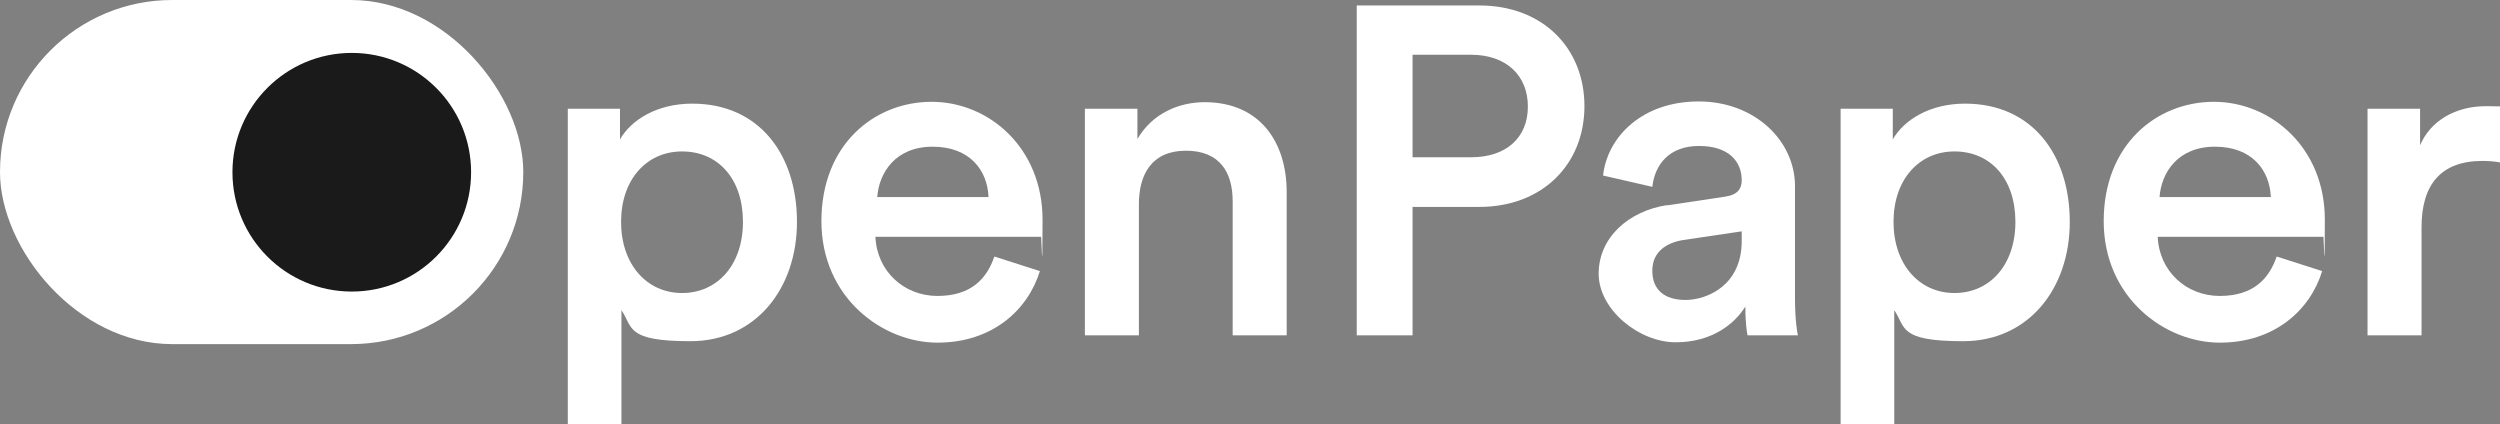
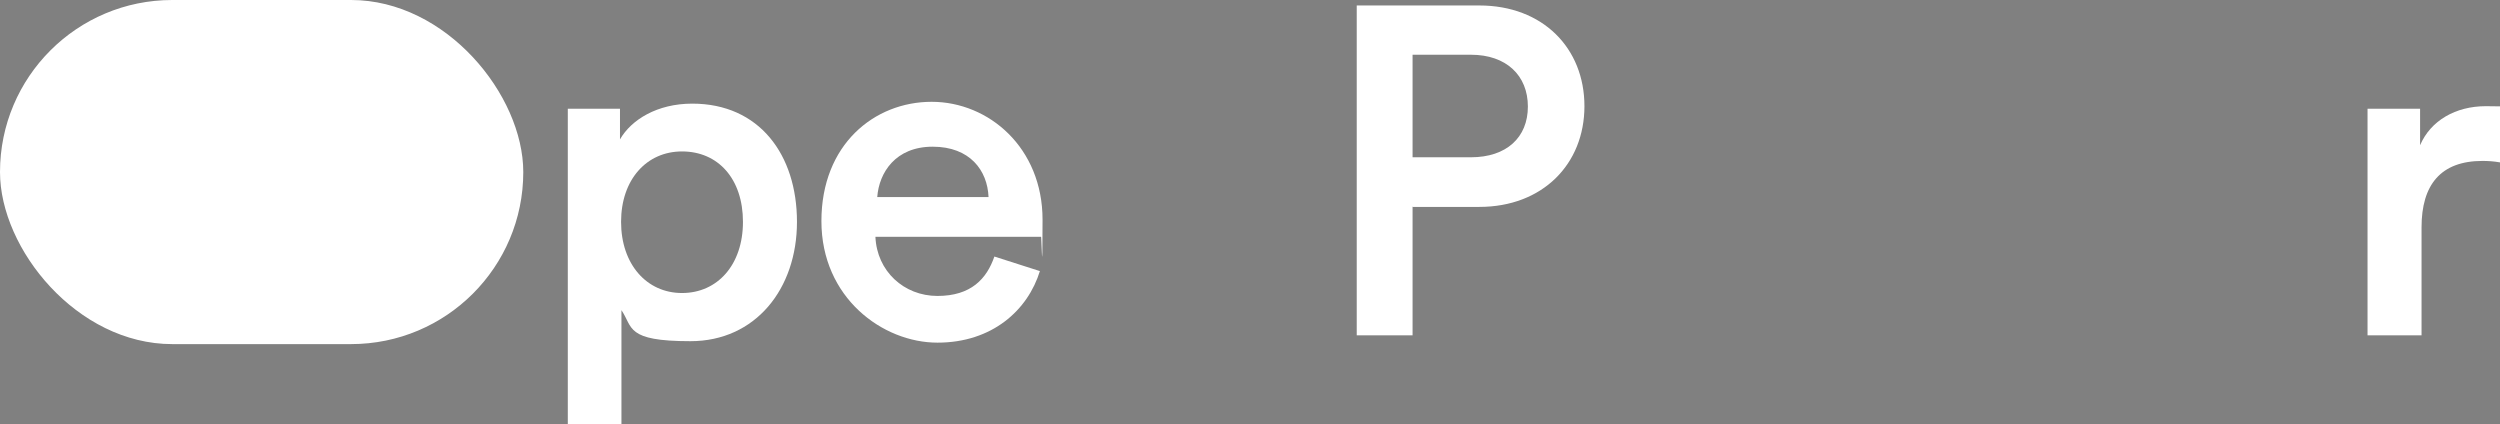
<svg xmlns="http://www.w3.org/2000/svg" id="Layer_1" version="1.1" viewBox="0 0 685.1 116.2">
  <rect x="0" y="0" width="685.1" height="116.2" fill="#808080" stroke="none" />
  <defs>
    <style>
      .st0 {
        fill: #fff;
      }

      .st1 {
        fill: #1a1a1a;
      }
    </style>
  </defs>
  <path class="st0" d="M155.6,116.2V29.8h14.3v8.4c3.1-5.4,10.2-9.8,19.8-9.8,18.4,0,28.7,14,28.7,32.4s-11.4,32.7-29.2,32.7-15.7-3.8-18.9-8.5v31.3h-14.7ZM186.9,41.5c-9.7,0-16.7,7.7-16.7,19.3s7,19.5,16.7,19.5,16.7-7.7,16.7-19.5-6.8-19.3-16.7-19.3Z" />
  <path class="st0" d="M285,74.2c-3.3,10.8-13.1,19.7-28.1,19.7s-31.8-12.3-31.8-33.3,14.5-32.7,30.2-32.7,30.4,12.6,30.4,32.3-.3,4.5-.4,4.7h-45.4c.4,9.4,7.8,16.2,17,16.2s13.5-4.7,15.6-10.8l12.5,4ZM270.9,54c-.3-7.3-5.1-13.8-15.3-13.8s-14.7,7.1-15.2,13.8h30.5Z" />
-   <path class="st0" d="M312.1,91.9h-14.8V29.8h14.4v8.3c4.1-7.1,11.5-10.1,18.4-10.1,15.2,0,22.5,11,22.5,24.6v39.3h-14.8v-36.8c0-7.7-3.4-13.8-12.8-13.8s-12.9,6.5-12.9,14.7v35.9Z" />
  <path class="st0" d="M387.1,56.6v35.3h-15.3V1.5h33.6c17.4,0,28.8,11.7,28.8,27.6s-11.5,27.6-28.8,27.6h-18.2ZM403.1,43.1c9.7,0,15.6-5.4,15.6-13.9s-5.9-14.2-15.6-14.2h-16v28.1h16Z" />
-   <path class="st0" d="M456.7,56.3l16-2.4c3.6-.5,4.6-2.3,4.6-4.5,0-5.2-3.6-9.4-11.7-9.4s-12.1,5-12.8,11.2l-13.5-3.1c1.2-10.7,10.8-20.3,26.2-20.3s26.4,10.8,26.4,23.2v30.9c0,5.6.6,9.3.8,10h-13.8c-.1-.4-.6-2.9-.6-7.9-2.9,4.7-9.1,9.8-19.1,9.8s-21.1-8.9-21.1-18.8,8.2-17.2,18.8-18.8ZM477.3,66.2v-2.8l-16.2,2.4c-4.6.8-8.3,3.3-8.3,8.4s3.2,8,9.1,8,15.4-4,15.4-16.1Z" />
-   <path class="st0" d="M504.4,116.2V29.8h14.3v8.4c3.1-5.4,10.2-9.8,19.8-9.8,18.4,0,28.7,14,28.7,32.4s-11.4,32.7-29.2,32.7-15.7-3.8-18.9-8.5v31.3h-14.7ZM535.6,41.5c-9.7,0-16.7,7.7-16.7,19.3s7,19.5,16.7,19.5,16.7-7.7,16.7-19.5-6.8-19.3-16.7-19.3Z" />
-   <path class="st0" d="M636.4,74.2c-3.3,10.8-13.1,19.7-28.1,19.7s-31.8-12.3-31.8-33.3,14.5-32.7,30.2-32.7,30.4,12.6,30.4,32.3-.3,4.5-.4,4.7h-45.4c.4,9.4,7.8,16.2,17,16.2s13.5-4.7,15.6-10.8l12.5,4ZM622.3,54c-.3-7.3-5.1-13.8-15.3-13.8s-14.7,7.1-15.2,13.8h30.5Z" />
  <path class="st0" d="M685.1,44.5c-1.7-.3-3.3-.4-4.8-.4-11.5,0-16.7,6.6-16.7,18.2v29.6h-14.8V29.8h14.4v10c2.9-6.8,9.8-10.7,18-10.7s3.3.3,4,.4v15.1Z" />
  <rect class="st0" x="0" y="0" width="143.4" height="94.3" rx="47.2" ry="47.2" />
-   <circle class="st1" cx="96.4" cy="47.2" r="32.7" />
</svg>